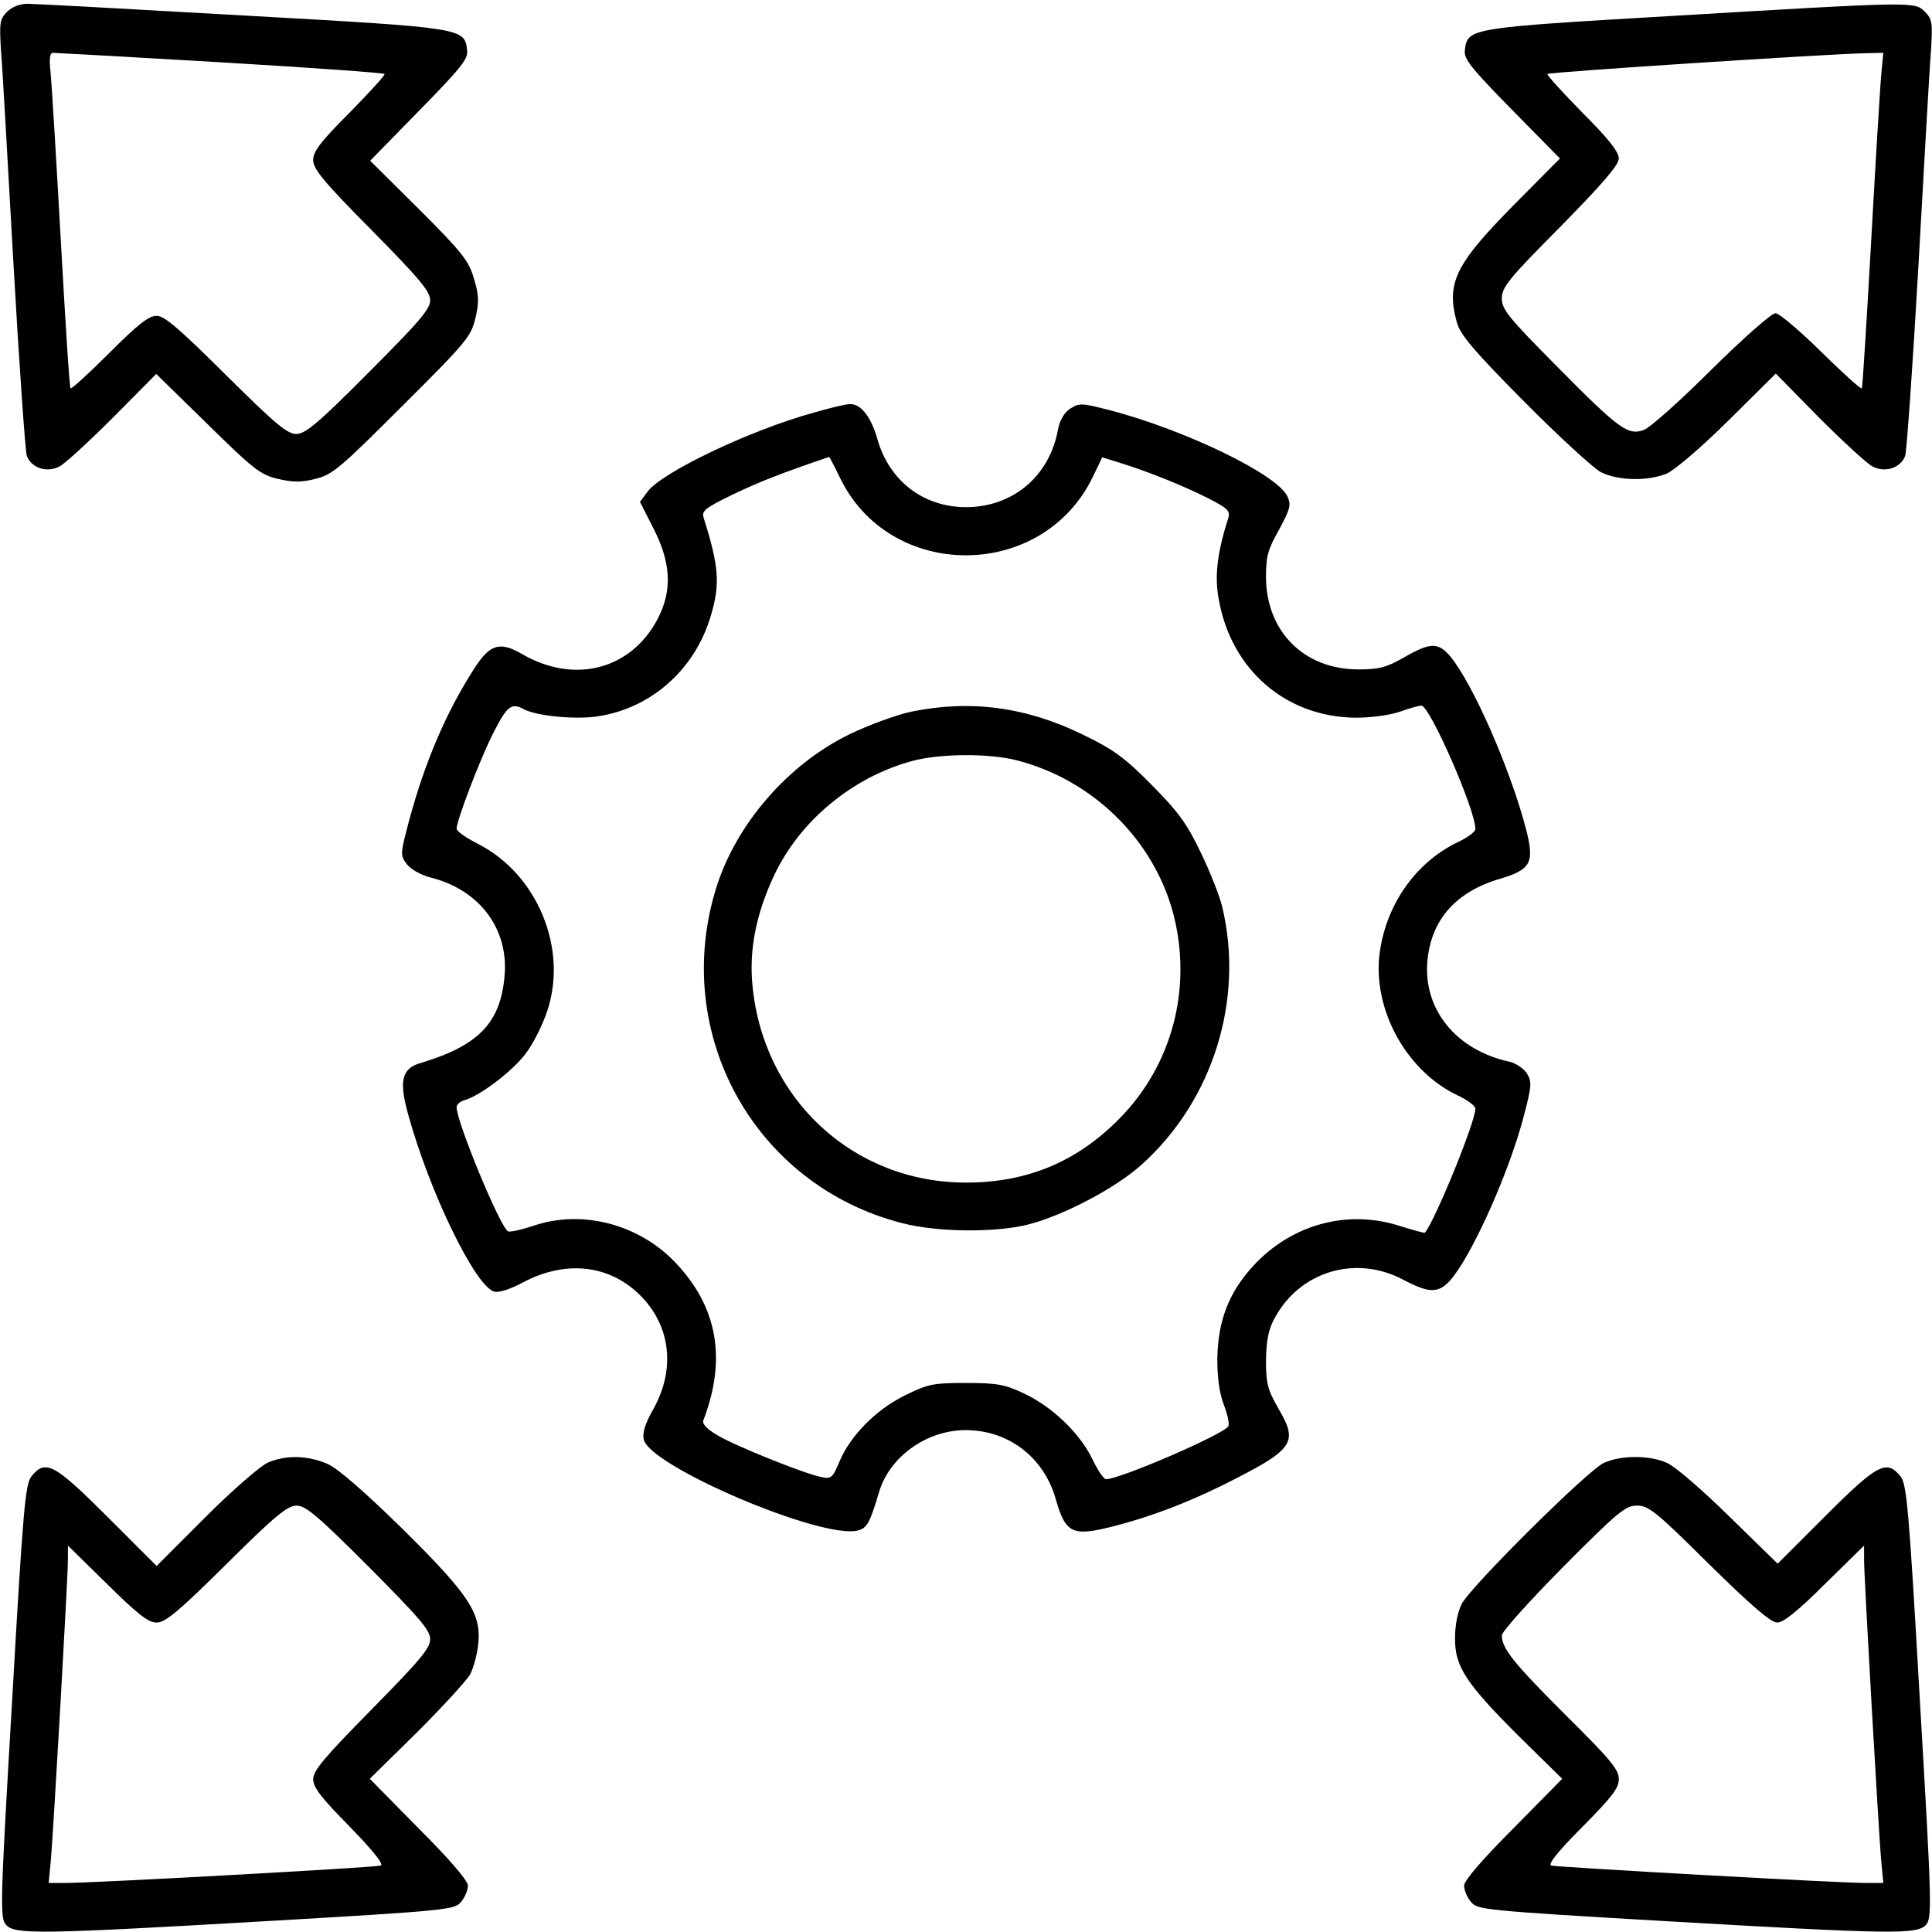
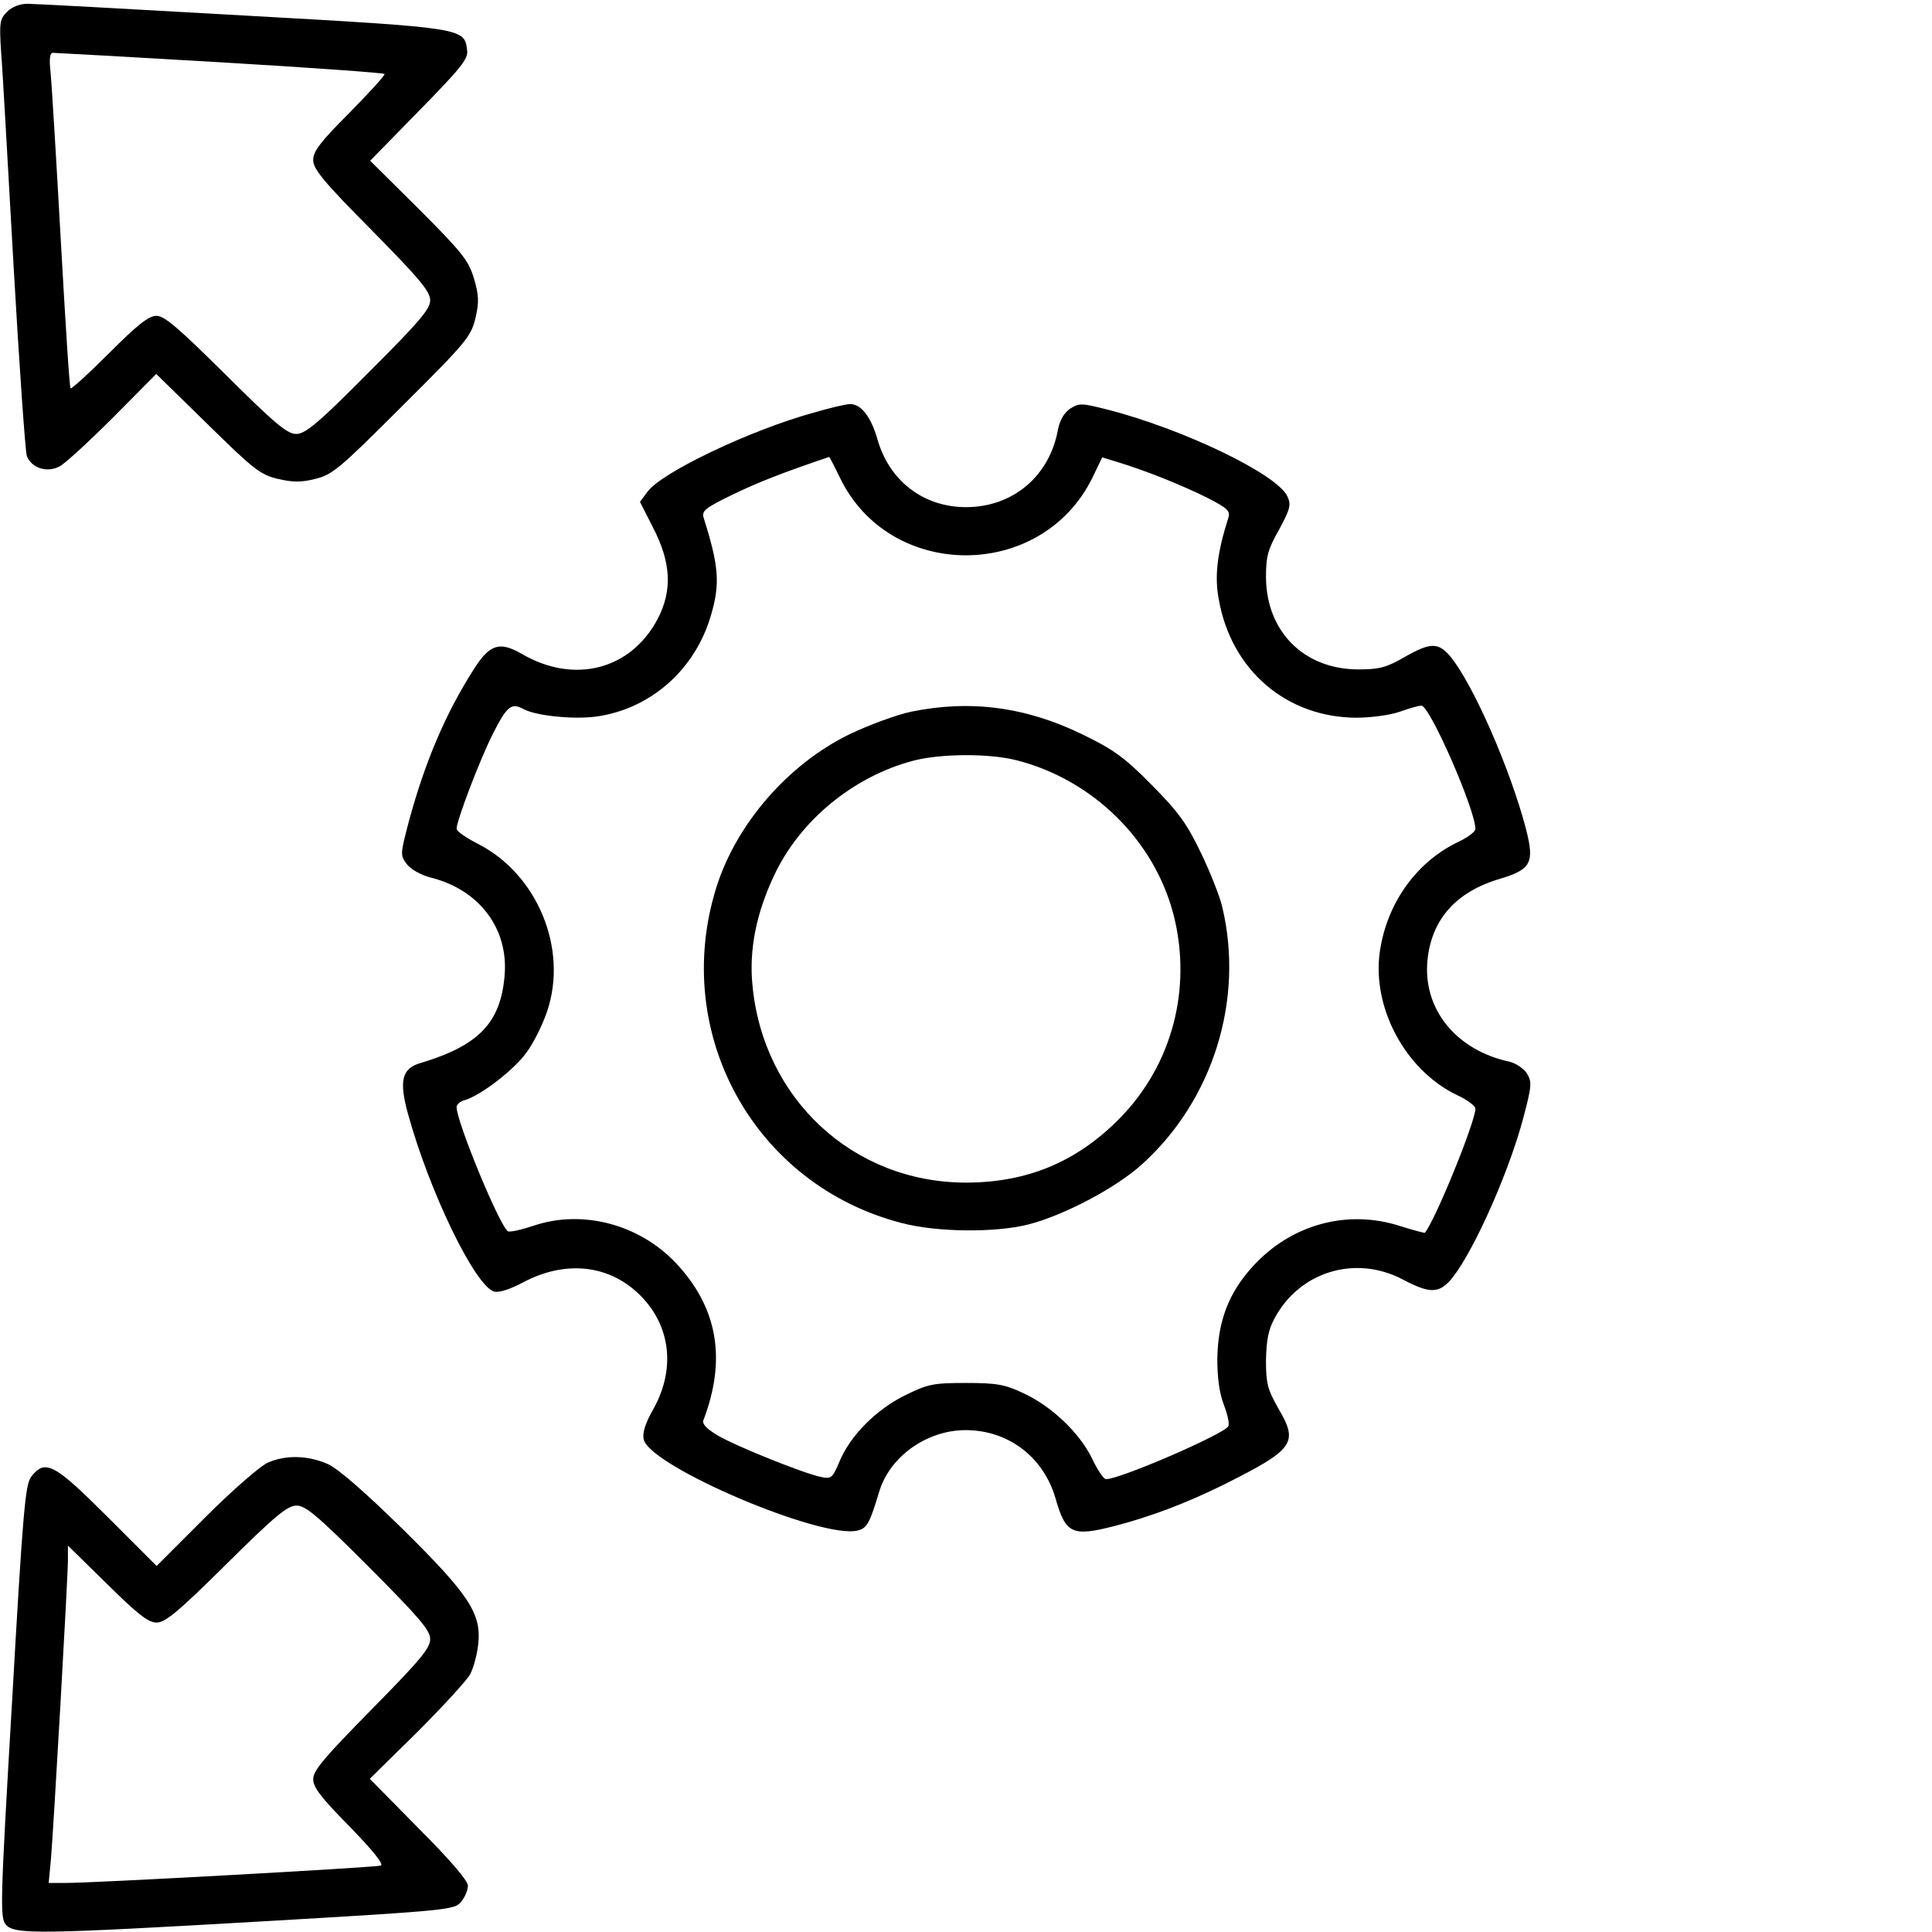
<svg xmlns="http://www.w3.org/2000/svg" version="1.0" width="512pt" height="512pt" viewBox="0 0 512 512" preserveAspectRatio="xMidYMid meet">
  <g transform="translate(0,512) scale(0.1,-0.1)" fill="#000000" stroke="none">
    <path d="M19 5089 c-20 -20 -21 -29 -16 -108 4 -47 18 -302 33 -566 15 -264 31 -490 35 -503 12 -32 53 -46 87 -28 15 8 79 67 142 130 l114 115 136 -133 c122 -120 140 -134 186 -145 39 -9 61 -10 100 0 45 11 64 27 230 193 171 170 182 184 194 233 10 43 9 61 -4 105 -14 47 -30 68 -145 183 l-130 129 130 133 c110 112 130 137 127 159 -7 60 -4 60 -593 93 -297 17 -555 31 -572 31 -20 0 -41 -8 -54 -21z m564 -134 c237 -14 433 -28 436 -31 3 -2 -39 -48 -92 -102 -78 -78 -97 -103 -97 -126 0 -24 27 -57 155 -186 127 -129 155 -162 155 -186 0 -23 -28 -56 -163 -191 -135 -136 -168 -163 -192 -163 -24 0 -56 27 -186 156 -125 124 -163 157 -184 157 -21 0 -50 -23 -126 -99 -54 -54 -100 -96 -102 -93 -3 2 -14 180 -26 394 -12 215 -24 414 -27 443 -4 36 -2 52 6 52 6 0 206 -11 443 -25z" />
-     <path d="M4435 5078 c-545 -32 -546 -32 -553 -92 -3 -22 17 -47 124 -156 l128 -130 -122 -123 c-156 -158 -180 -207 -151 -312 9 -32 44 -74 177 -208 92 -93 184 -177 204 -188 45 -23 124 -25 175 -4 21 9 91 69 163 140 l126 125 114 -116 c63 -63 127 -122 142 -130 34 -18 75 -4 87 28 4 13 20 239 35 503 15 264 29 519 33 566 5 79 4 88 -16 108 -27 27 -26 27 -666 -11z m551 -150 c-3 -29 -15 -228 -27 -443 -12 -214 -23 -392 -25 -394 -3 -3 -51 41 -108 97 -57 56 -111 102 -121 102 -10 0 -86 -67 -169 -149 -83 -83 -164 -155 -179 -160 -42 -16 -65 0 -229 166 -131 132 -148 153 -148 182 0 30 18 52 155 190 114 116 155 164 155 181 0 18 -28 53 -97 122 -53 54 -95 100 -92 102 5 5 727 52 842 55 l48 1 -5 -52z" />
    <path d="M2155 4026 c-167 -46 -400 -157 -439 -209 l-20 -27 34 -67 c49 -94 52 -168 13 -243 -71 -135 -221 -174 -360 -93 -59 34 -85 26 -127 -40 -75 -117 -130 -247 -172 -402 -23 -88 -24 -91 -6 -115 11 -14 37 -29 65 -36 129 -33 206 -137 194 -262 -11 -123 -69 -183 -222 -229 -50 -14 -58 -47 -34 -134 57 -208 179 -459 229 -472 12 -3 42 6 77 25 106 56 216 48 297 -23 92 -81 110 -202 47 -314 -22 -39 -29 -63 -25 -80 18 -72 472 -265 567 -241 25 6 32 20 57 103 28 93 126 163 229 163 113 0 206 -71 238 -180 27 -95 44 -103 157 -74 93 24 186 59 284 107 192 96 204 112 150 204 -29 51 -33 67 -33 128 1 52 6 80 22 110 66 125 214 170 339 105 87 -46 108 -41 161 45 57 94 127 260 159 379 24 90 24 99 10 122 -9 13 -29 26 -44 30 -143 30 -232 140 -219 270 11 108 76 181 192 215 83 25 92 43 69 132 -41 158 -141 386 -201 458 -32 37 -52 37 -122 -3 -47 -27 -66 -32 -121 -32 -144 0 -244 100 -245 244 0 56 5 74 35 127 29 54 32 65 22 87 -26 59 -278 180 -479 231 -67 17 -73 17 -97 2 -16 -11 -27 -30 -32 -54 -22 -125 -120 -207 -244 -207 -113 0 -204 70 -235 181 -17 59 -44 94 -74 92 -9 0 -52 -10 -96 -23z m70 -170 c131 -276 535 -277 670 -2 l26 54 42 -13 c73 -22 170 -61 236 -94 55 -28 62 -35 56 -54 -29 -91 -37 -154 -25 -216 33 -187 179 -312 364 -313 39 0 91 7 116 16 25 9 50 16 57 16 22 0 143 -276 143 -327 0 -7 -20 -22 -45 -34 -106 -50 -184 -154 -206 -277 -29 -152 61 -326 202 -394 27 -12 49 -29 49 -36 0 -35 -107 -297 -134 -329 -1 -1 -31 7 -66 18 -140 45 -288 4 -389 -106 -65 -71 -93 -145 -95 -245 0 -50 5 -90 17 -122 10 -26 16 -52 12 -58 -14 -22 -287 -140 -324 -140 -6 0 -23 25 -37 55 -34 69 -107 138 -182 173 -49 23 -70 27 -152 27 -88 0 -101 -3 -162 -33 -77 -38 -146 -108 -174 -177 -18 -42 -21 -45 -49 -39 -44 9 -224 81 -273 110 -29 17 -42 31 -38 40 62 162 38 300 -74 418 -97 102 -247 141 -375 98 -33 -11 -64 -18 -69 -15 -22 14 -136 290 -136 329 0 7 10 16 23 19 42 13 127 78 161 124 19 25 44 75 56 111 56 166 -26 364 -184 444 -31 16 -56 33 -56 40 1 23 58 174 95 249 39 77 50 86 84 67 34 -17 129 -27 191 -19 144 20 262 124 304 268 25 84 21 131 -19 258 -6 19 2 26 78 63 69 33 130 57 254 99 1 1 14 -24 28 -53z" />
    <path d="M2415 3234 c-38 -8 -112 -35 -164 -60 -162 -79 -300 -237 -353 -407 -120 -386 101 -787 491 -888 94 -25 250 -26 336 -4 94 24 233 97 302 160 187 169 271 435 212 682 -6 26 -31 90 -56 142 -38 79 -59 108 -131 181 -73 74 -102 94 -182 133 -151 74 -299 93 -455 61z m280 -129 c202 -52 364 -212 415 -409 50 -196 -4 -399 -143 -540 -113 -115 -245 -170 -407 -170 -299 0 -538 222 -566 524 -9 93 10 189 57 289 68 146 210 263 369 305 73 19 201 20 275 1z" />
    <path d="M710 1244 c-19 -8 -94 -73 -165 -144 l-130 -130 -130 130 c-141 141 -165 154 -202 107 -16 -21 -22 -85 -51 -596 -32 -543 -32 -574 -16 -592 23 -26 89 -25 694 10 480 28 495 30 512 51 10 12 18 31 18 43 0 13 -48 69 -130 151 l-130 132 126 124 c69 69 132 138 140 153 8 15 18 50 21 77 10 83 -22 132 -200 308 -100 98 -170 159 -198 172 -52 23 -111 25 -159 4z m268 -277 c134 -135 162 -167 162 -191 0 -24 -27 -56 -155 -186 -125 -127 -155 -162 -155 -185 0 -22 21 -49 97 -126 62 -64 91 -100 82 -103 -16 -5 -773 -47 -837 -46 l-43 0 6 63 c7 83 45 745 45 793 l0 38 104 -102 c81 -80 109 -102 131 -102 23 0 58 29 185 155 130 129 162 155 186 155 24 0 56 -27 192 -163z" />
-     <path d="M4250 1243 c-44 -21 -351 -326 -376 -373 -11 -21 -18 -57 -18 -90 -1 -76 28 -120 168 -260 l116 -114 -130 -132 c-82 -82 -130 -138 -130 -151 0 -12 8 -31 18 -43 17 -21 32 -23 512 -51 605 -35 671 -36 694 -10 16 18 16 49 -16 592 -29 511 -35 575 -51 596 -37 46 -61 34 -199 -104 l-127 -127 -128 125 c-70 69 -144 133 -165 142 -46 21 -123 21 -168 0z m279 -268 c113 -111 164 -155 181 -155 16 0 55 31 126 102 l104 102 0 -38 c0 -48 38 -710 45 -793 l6 -63 -43 0 c-65 -1 -821 42 -837 46 -10 3 18 38 82 102 79 80 97 103 97 127 0 26 -22 52 -141 170 -137 137 -169 176 -169 211 0 10 73 91 162 181 146 147 166 163 196 163 31 0 51 -16 191 -155z" />
  </g>
</svg>